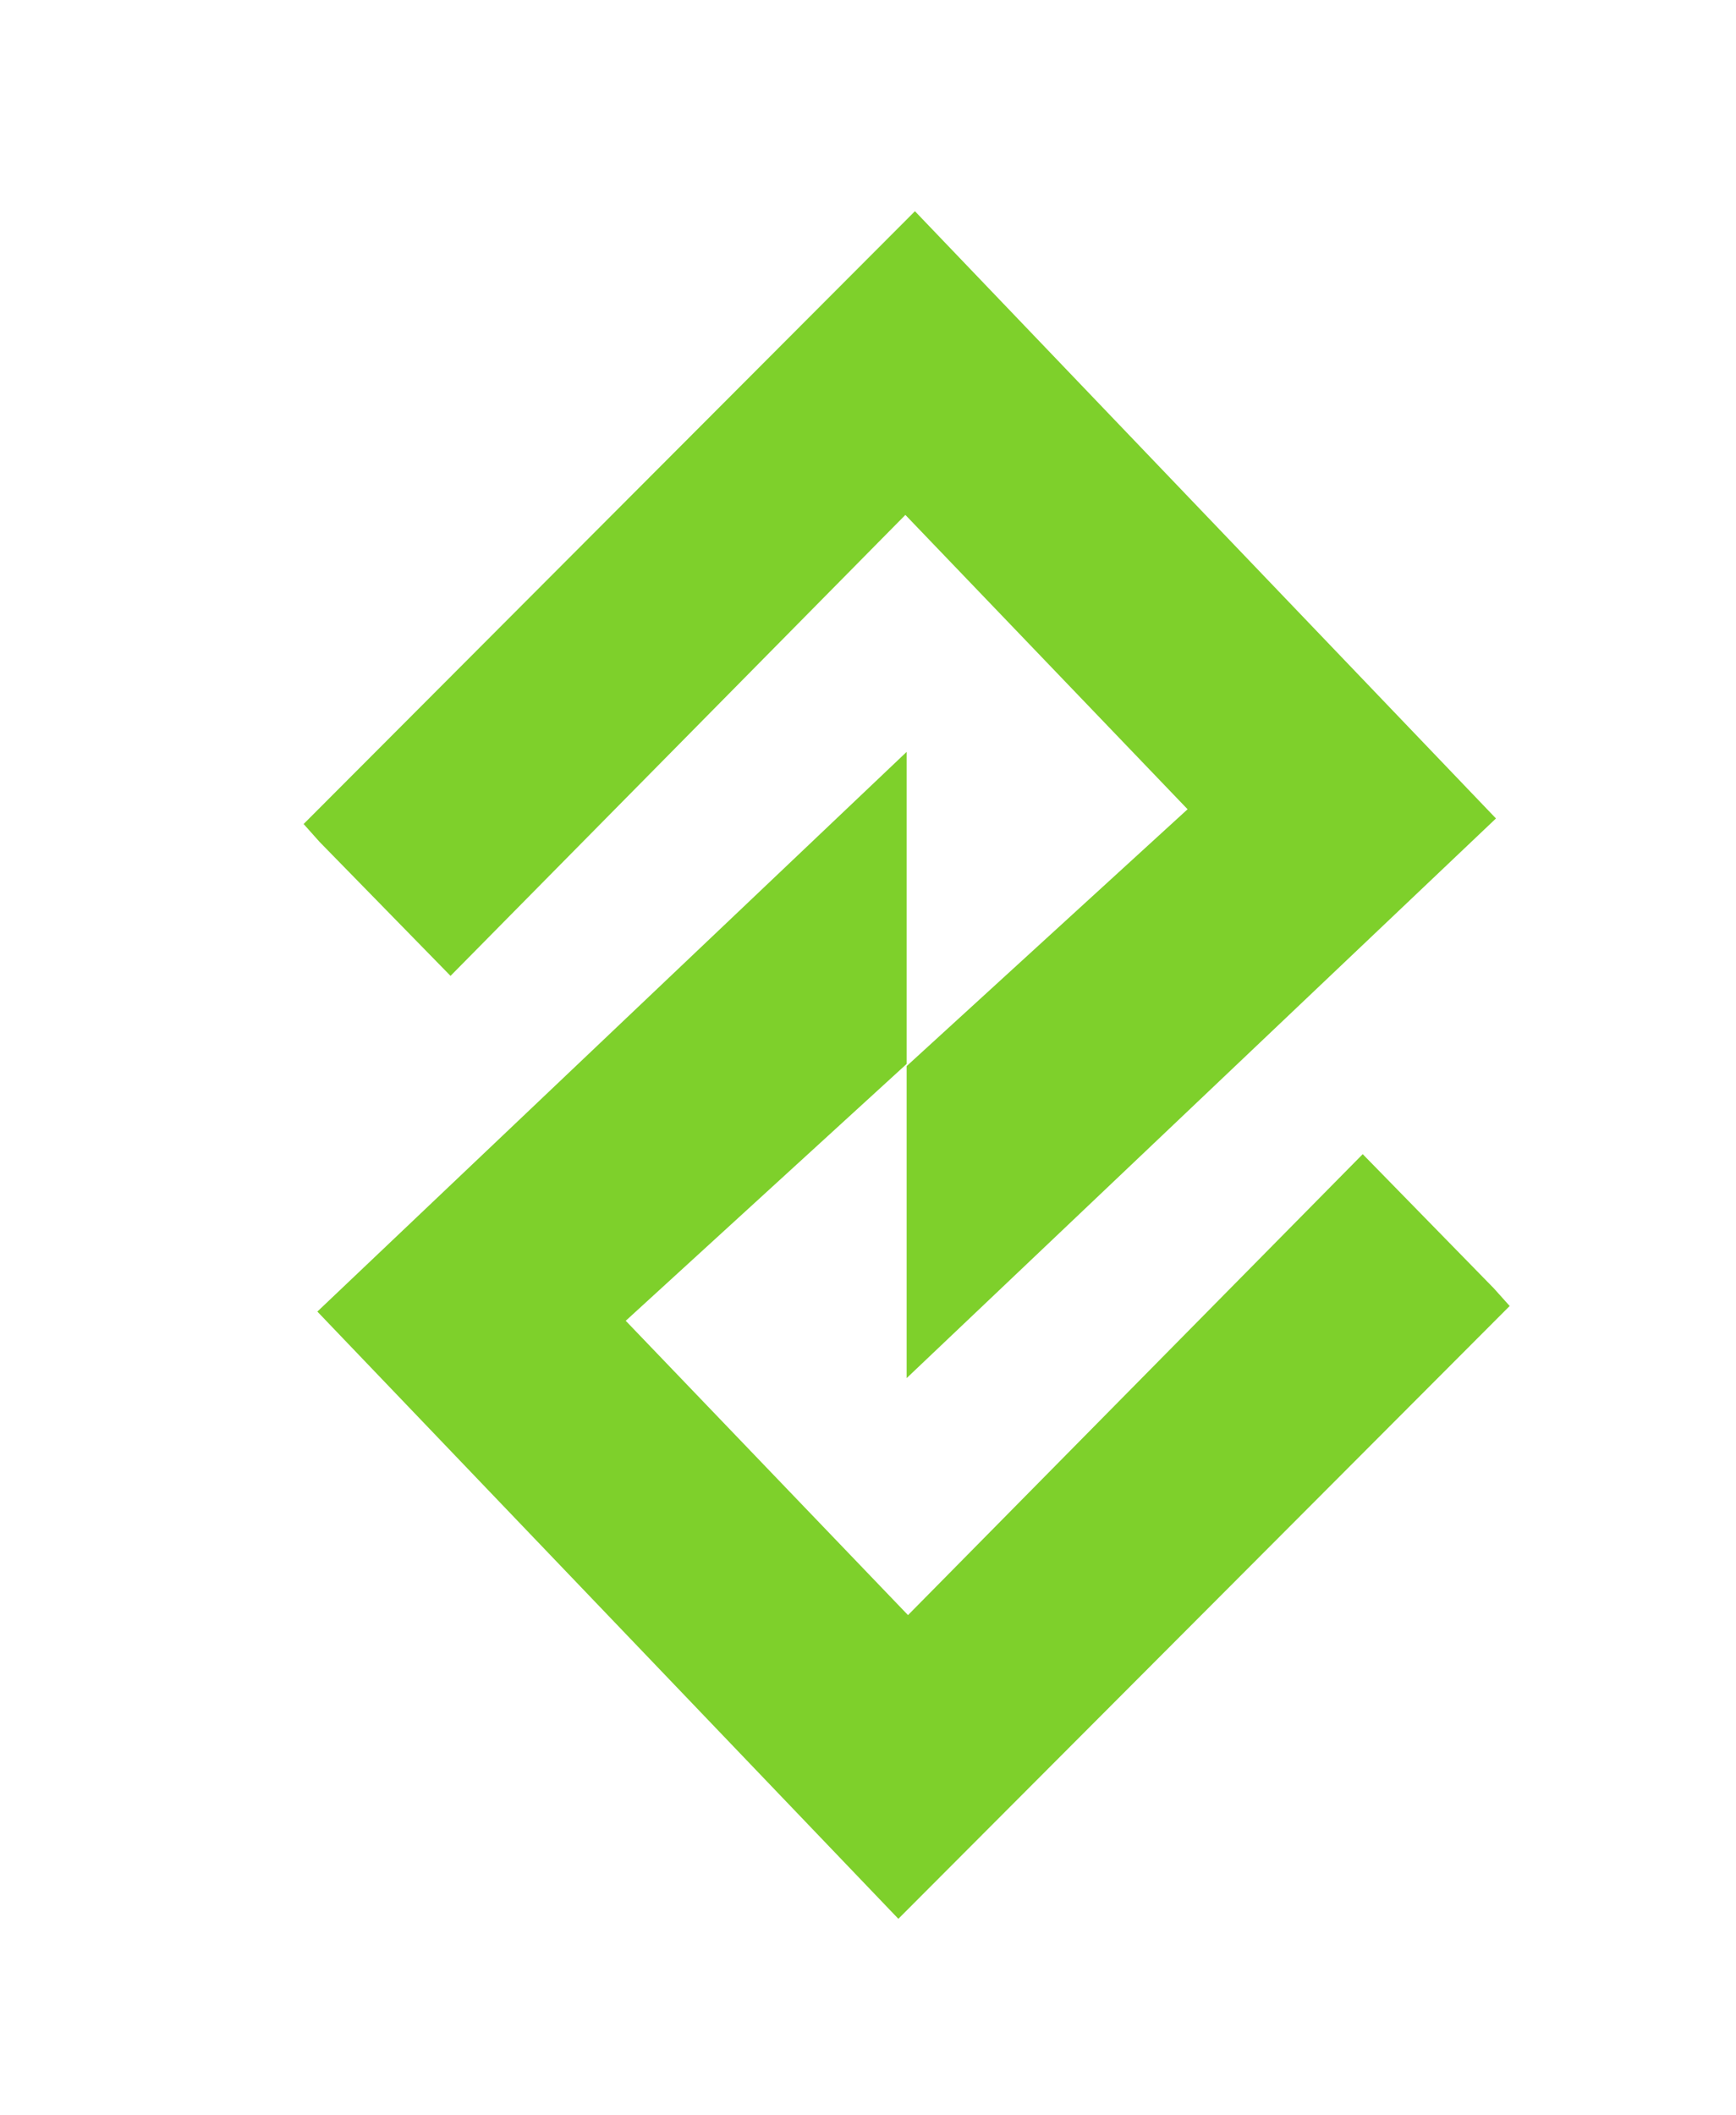
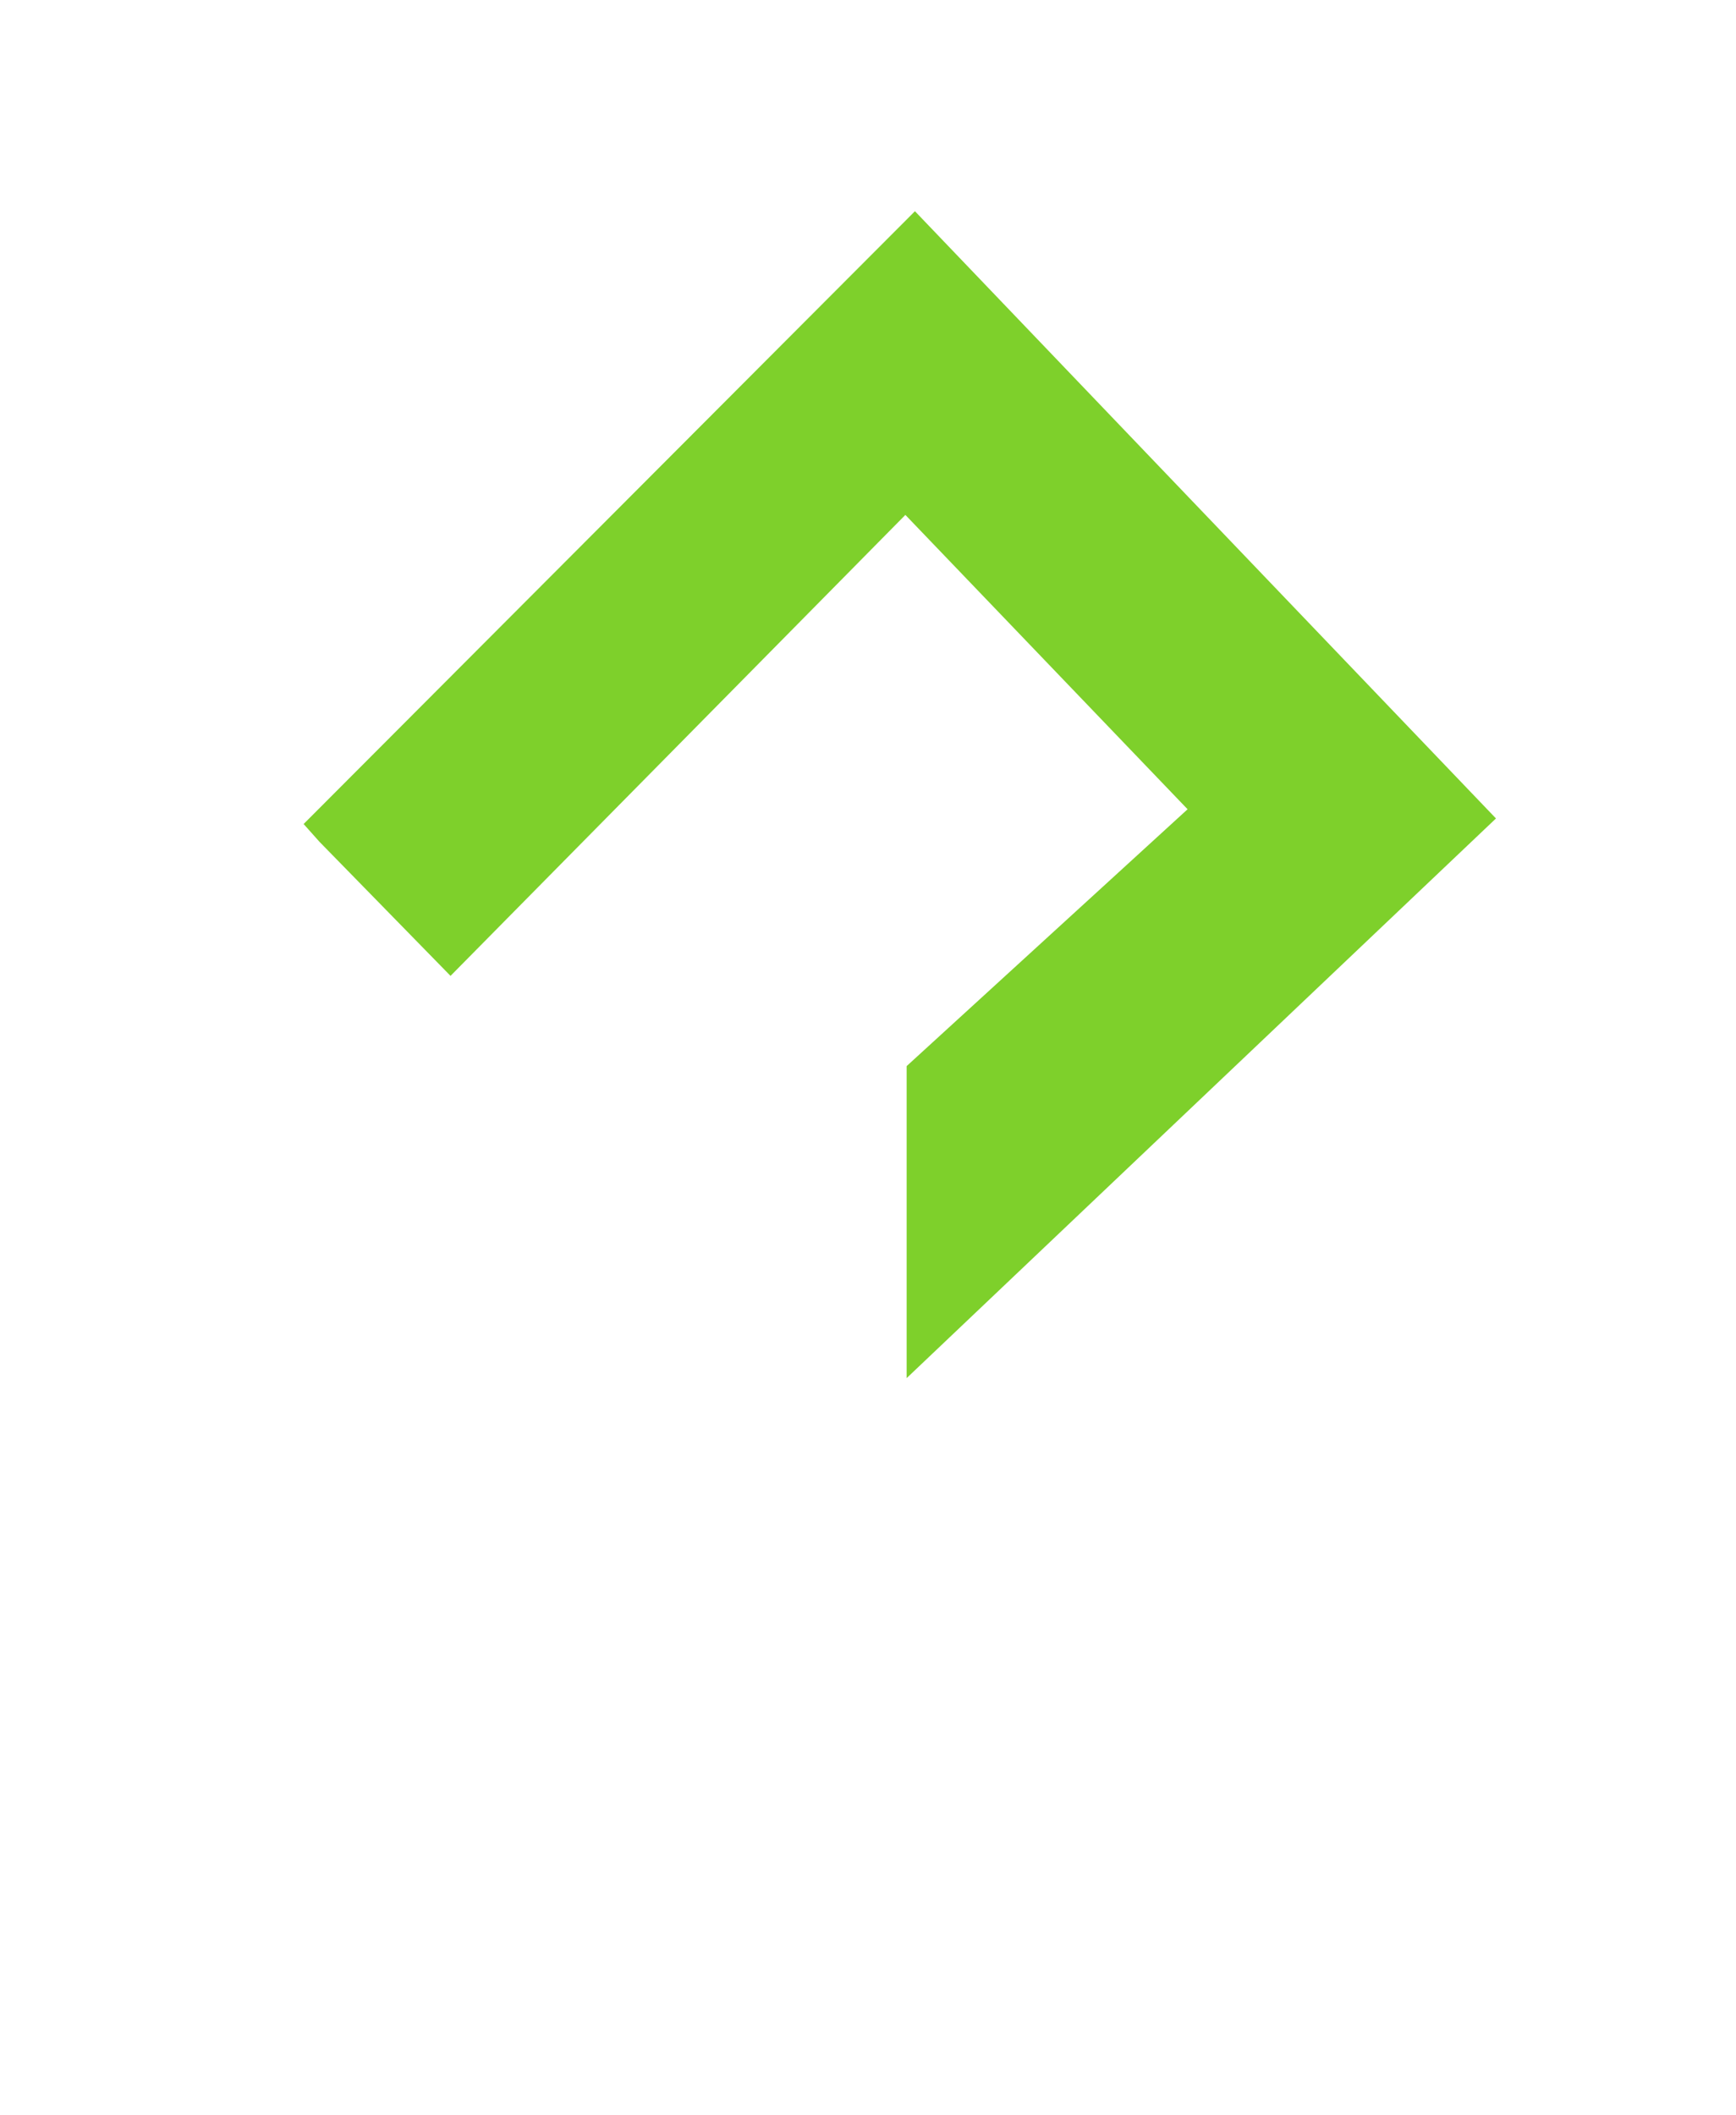
<svg xmlns="http://www.w3.org/2000/svg" version="1.1" id="Capa_1" x="0px" y="0px" width="92.632px" height="112.82px" viewBox="0 0 92.632 112.82" enable-background="new 0 0 92.632 112.82" xml:space="preserve">
  <g>
    <polyline fill="#7ED02B" points="16.201,43.958 48.821,11.268 79.824,43.661 48.378,73.517 48.378,56.872 63.369,43.17    48.31,27.468 24.04,52.059 17.047,44.906  " />
-     <polyline fill="#7ED02B" points="80.556,69.669 47.936,102.36 16.934,69.967 48.378,40.11 48.378,56.756 33.389,70.458    48.451,86.159 72.714,61.569 79.708,68.724  " />
  </g>
</svg>